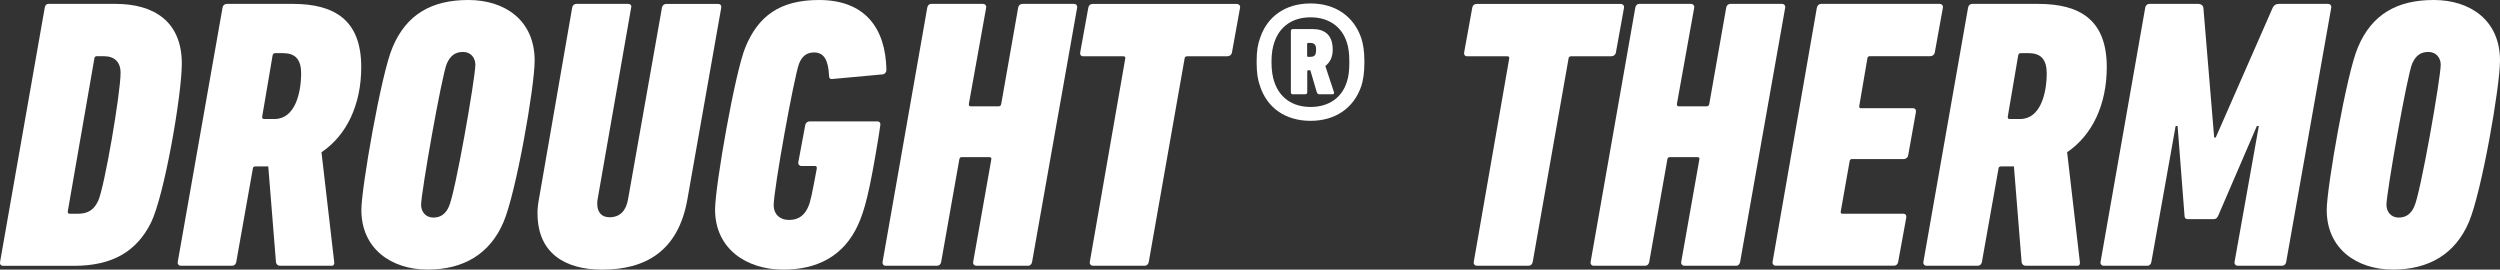
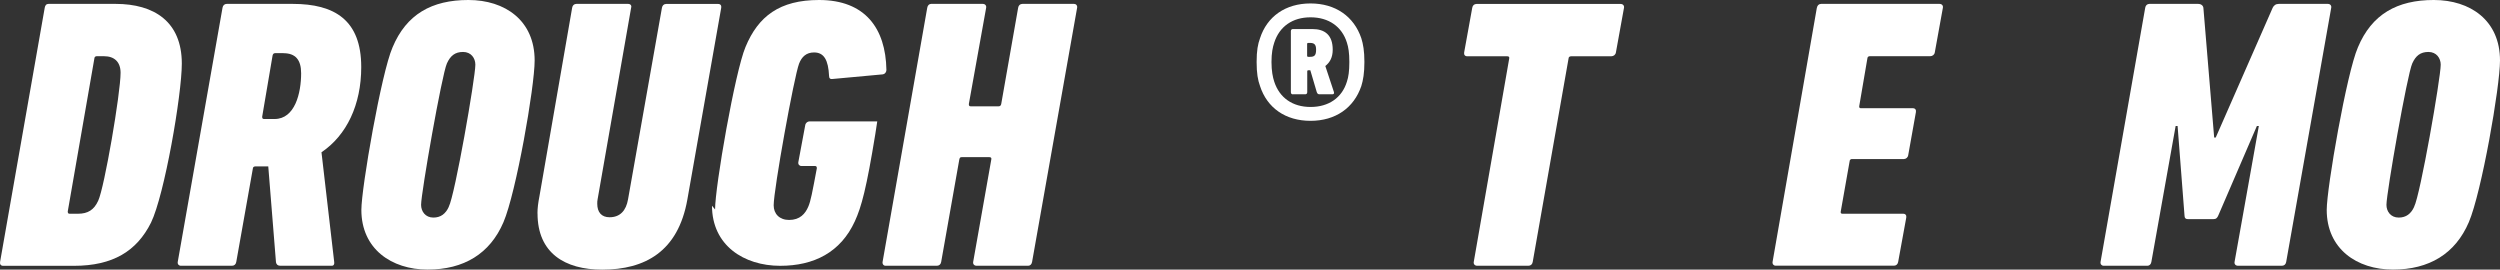
<svg xmlns="http://www.w3.org/2000/svg" id="_レイヤー_2" viewBox="0 0 398.49 42.97">
  <rect x="0" y="0" width="398.49" height="42.97" fill="#333333" stroke="none" />
  <defs>
    <style>.cls-1{fill:#fff;stroke-width:0px;}</style>
  </defs>
  <g id="header_footer">
    <path class="cls-1" d="M7.13,1.23c.06-.37.25-.61.61-.61h10.68c6.14,0,10.56,2.82,10.56,9.52,0,4.97-2.76,20.93-4.91,25.35-2.27,4.54-6.08,6.88-12.28,6.88H.5c-.37,0-.55-.25-.49-.61L7.13,1.23ZM11.12,34.07h1.29c1.6,0,2.58-.61,3.25-2.09.98-2.09,3.56-17.13,3.56-20.38,0-1.72-.98-2.64-2.64-2.64h-1.17c-.18,0-.37.12-.37.37l-4.24,24.37c0,.25.06.37.31.37Z" />
    <path class="cls-1" d="M51.24,24.25l2.03,17.5c.06.31-.06.61-.37.61h-8.23c-.37,0-.61-.18-.68-.55l-1.23-15.29h-2.03c-.25,0-.43.12-.43.37l-2.64,14.86c-.06.37-.31.61-.68.61h-8.16c-.31,0-.55-.25-.49-.61L35.47,1.23c.06-.37.31-.61.68-.61h10.5c6.69,0,10.93,2.58,10.93,10.07,0,6.02-2.33,10.87-6.32,13.57ZM45.17,8.47h-1.29c-.25,0-.37.12-.43.37l-1.66,9.76c0,.25.06.37.31.37h1.66c3.25,0,4.24-4.11,4.24-7.3,0-2.15-.92-3.19-2.82-3.19Z" />
    <path class="cls-1" d="M85.22,9.64c0,4.24-2.95,21.06-4.97,25.78-2.15,5.03-6.32,7.55-12.09,7.55s-10.56-3.31-10.56-9.51c0-3.5,3.19-21.85,4.97-25.91,2.21-5.28,6.26-7.55,12.09-7.55s10.56,3.25,10.56,9.64ZM71.53,32.96c.98-1.84,4.24-20.56,4.24-22.65,0-1.04-.68-2.03-1.96-2.03s-2.03.61-2.58,1.84c-.8,1.78-4.11,20.63-4.11,22.53,0,1.04.68,2.03,1.96,2.03,1.17,0,1.96-.61,2.46-1.72Z" />
    <path class="cls-1" d="M85.67,34.01c0-.86.12-1.72.31-2.7l5.22-30.08c.06-.37.31-.61.68-.61h8.23c.37,0,.61.25.49.61l-5.34,30.51c-.06.25-.06.49-.06.74,0,1.35.68,2.15,1.96,2.15,1.66,0,2.64-1.04,2.95-2.88l5.4-30.51c.06-.37.31-.61.67-.61h8.29c.37,0,.55.25.49.61l-5.4,30.57c-1.47,8.29-6.75,11.17-13.57,11.17-5.95,0-10.31-2.64-10.31-8.96Z" />
-     <path class="cls-1" d="M113.98,33.39c0-3.68,3.19-21.98,4.85-25.9,2.03-4.91,5.46-7.49,11.72-7.49,7.37,0,10.62,4.54,10.74,11.11,0,.43-.25.68-.55.74l-8.04.74c-.37.06-.55-.12-.55-.49-.12-2.52-.8-3.74-2.39-3.74-1.23,0-1.96.68-2.39,1.78-.8,2.09-4.05,20.07-4.05,22.59,0,1.35.92,2.33,2.46,2.33,1.72,0,2.58-.98,3.07-2.15.37-.86.61-2.15,1.35-6.08,0-.25-.06-.37-.31-.37h-2.15c-.31,0-.55-.25-.49-.61l1.1-5.89c.06-.37.37-.61.68-.61h10.8c.37,0,.55.25.49.61l-.31,2.03c-1.41,8.66-2.21,11.6-3.25,13.87-2.27,4.97-6.51,7.12-11.91,7.12-5.77,0-10.87-3.25-10.87-9.58Z" />
+     <path class="cls-1" d="M113.98,33.39c0-3.68,3.19-21.98,4.85-25.9,2.03-4.91,5.46-7.49,11.72-7.49,7.37,0,10.62,4.54,10.74,11.11,0,.43-.25.68-.55.74l-8.04.74c-.37.06-.55-.12-.55-.49-.12-2.52-.8-3.74-2.39-3.74-1.23,0-1.96.68-2.39,1.78-.8,2.09-4.05,20.07-4.05,22.59,0,1.35.92,2.33,2.46,2.33,1.72,0,2.58-.98,3.07-2.15.37-.86.61-2.15,1.35-6.08,0-.25-.06-.37-.31-.37h-2.15c-.31,0-.55-.25-.49-.61l1.1-5.89c.06-.37.37-.61.68-.61h10.8l-.31,2.03c-1.41,8.66-2.21,11.6-3.25,13.87-2.27,4.97-6.51,7.12-11.91,7.12-5.77,0-10.87-3.25-10.87-9.58Z" />
    <path class="cls-1" d="M147.8,1.23c.06-.37.31-.61.61-.61h8.23c.37,0,.61.25.55.61l-2.76,15.35c0,.25.06.37.31.37h4.42c.25,0,.37-.12.43-.37l2.7-15.35c.06-.37.31-.61.68-.61h8.23c.31,0,.55.25.49.61l-7.18,40.52c-.06.37-.31.61-.61.61h-8.23c-.37,0-.61-.25-.55-.61l2.89-16.33c.06-.25-.06-.37-.31-.37h-4.42c-.25,0-.31.12-.37.37l-2.89,16.33c-.06.37-.31.61-.68.61h-8.23c-.25,0-.49-.25-.43-.61l7.12-40.52Z" />
-     <path class="cls-1" d="M174.26,42.36c-.37,0-.61-.25-.55-.61l5.65-32.41c.06-.25-.06-.37-.31-.37h-6.38c-.37,0-.55-.25-.49-.61l1.29-7.12c.06-.37.31-.61.68-.61h22.96c.37,0,.61.25.55.61l-1.29,7.12c-.06.37-.37.61-.74.61h-6.38c-.25,0-.43.12-.43.37l-5.71,32.41c-.06.37-.31.61-.68.61h-8.16Z" />
    <path class="cls-1" d="M200.84,13.71c-.34-.93-.54-2.01-.54-3.83s.2-2.85.54-3.78c1.13-3.49,4.08-5.55,8.05-5.55s6.92,2.06,8.1,5.55c.29.93.49,2.01.49,3.78s-.2,2.9-.49,3.83c-1.18,3.49-4.12,5.55-8.1,5.55s-6.92-2.06-8.05-5.55ZM214.69,13.02c.25-.74.39-1.67.39-3.14s-.15-2.36-.39-3.09c-.79-2.55-2.9-4.03-5.79-4.03s-4.96,1.47-5.79,4.03c-.25.74-.44,1.67-.44,3.09s.2,2.41.44,3.14c.83,2.55,2.9,4.03,5.79,4.03s5.01-1.47,5.79-4.03ZM206.1,15.04c-.2,0-.34-.1-.34-.34V4.97c0-.25.15-.34.34-.34h3.09c1.96,0,3.24.93,3.24,3.29,0,1.28-.49,2.06-1.18,2.6l1.38,4.17c.05.25-.05.34-.29.34h-2.01c-.25,0-.34-.1-.44-.34l-1.03-3.49h-.34c-.1,0-.15.05-.15.15v3.34c0,.25-.15.34-.34.34h-1.92ZM209.78,7.92c0-.83-.29-1.08-.98-1.08h-.25c-.15,0-.2.05-.2.2v1.82c0,.15.05.2.2.2h.25c.69,0,.98-.2.98-1.13Z" />
    <path class="cls-1" d="M235.46,42.36c-.37,0-.61-.25-.55-.61l5.65-32.41c.06-.25-.06-.37-.31-.37h-6.38c-.37,0-.55-.25-.49-.61l1.29-7.12c.06-.37.31-.61.68-.61h22.96c.37,0,.61.25.55.61l-1.29,7.12c-.06.37-.37.61-.74.61h-6.38c-.25,0-.43.12-.43.37l-5.71,32.41c-.06.37-.31.61-.68.61h-8.16Z" />
-     <path class="cls-1" d="M260.66,1.23c.06-.37.31-.61.61-.61h8.23c.37,0,.61.25.55.61l-2.76,15.35c0,.25.06.37.31.37h4.42c.25,0,.37-.12.43-.37l2.7-15.35c.06-.37.31-.61.68-.61h8.23c.31,0,.55.25.49.61l-7.18,40.52c-.06.37-.31.61-.61.61h-8.23c-.37,0-.61-.25-.55-.61l2.89-16.33c.06-.25-.06-.37-.31-.37h-4.42c-.25,0-.31.12-.37.37l-2.89,16.33c-.06.37-.31.61-.68.61h-8.23c-.25,0-.49-.25-.43-.61l7.12-40.52Z" />
    <path class="cls-1" d="M289.61,1.23c.06-.37.31-.61.68-.61h18.85c.37,0,.61.25.55.61l-1.29,7.12c-.06.37-.37.61-.74.61h-9.64c-.18,0-.37.12-.37.37l-1.29,7.55c-.06.25.06.37.25.37h8.29c.37,0,.55.25.49.61l-1.23,6.88c-.06.37-.37.61-.68.61h-8.29c-.18,0-.37.12-.37.37l-1.41,7.98c-.06.25.06.37.25.37h9.7c.37,0,.55.25.49.61l-1.29,7.06c-.06.37-.31.61-.68.61h-18.85c-.31,0-.55-.25-.49-.61l7.06-40.52Z" />
-     <path class="cls-1" d="M329.49,24.25l2.03,17.5c.06.31-.06.61-.37.61h-8.23c-.37,0-.61-.18-.68-.55l-1.23-15.29h-2.03c-.25,0-.43.12-.43.37l-2.64,14.86c-.06.37-.31.61-.68.61h-8.16c-.31,0-.55-.25-.49-.61l7.12-40.52c.06-.37.31-.61.68-.61h10.5c6.69,0,10.93,2.58,10.93,10.07,0,6.02-2.33,10.87-6.32,13.57ZM323.41,8.47h-1.29c-.25,0-.37.12-.43.37l-1.66,9.76c0,.25.06.37.31.37h1.66c3.25,0,4.24-4.11,4.24-7.3,0-2.15-.92-3.19-2.82-3.19Z" />
    <path class="cls-1" d="M341.94,1.23c.06-.37.31-.61.68-.61h7.73c.49,0,.8.25.86.61l1.72,20.69h.25l9.08-20.69c.18-.37.49-.61.98-.61h7.8c.37,0,.61.25.55.61l-7.18,40.52c-.06.37-.31.61-.68.61h-7c-.37,0-.61-.25-.55-.61l3.87-21.67h-.31l-6.14,14.24c-.18.43-.37.61-.8.61h-4.05c-.37,0-.55-.18-.55-.61l-1.1-14.24h-.31l-3.87,21.67c-.06.37-.31.61-.61.61h-7c-.31,0-.55-.25-.49-.61l7.12-40.52Z" />
    <path class="cls-1" d="M398.49,9.64c0,4.24-2.95,21.06-4.97,25.78-2.15,5.03-6.32,7.55-12.09,7.55s-10.56-3.31-10.56-9.51c0-3.5,3.19-21.85,4.97-25.91,2.21-5.28,6.26-7.55,12.09-7.55s10.56,3.25,10.56,9.64ZM384.8,32.96c.98-1.84,4.24-20.56,4.24-22.65,0-1.04-.68-2.03-1.96-2.03s-2.03.61-2.58,1.84c-.8,1.78-4.11,20.63-4.11,22.53,0,1.04.67,2.03,1.96,2.03,1.17,0,1.96-.61,2.46-1.72Z" />
  </g>
</svg>